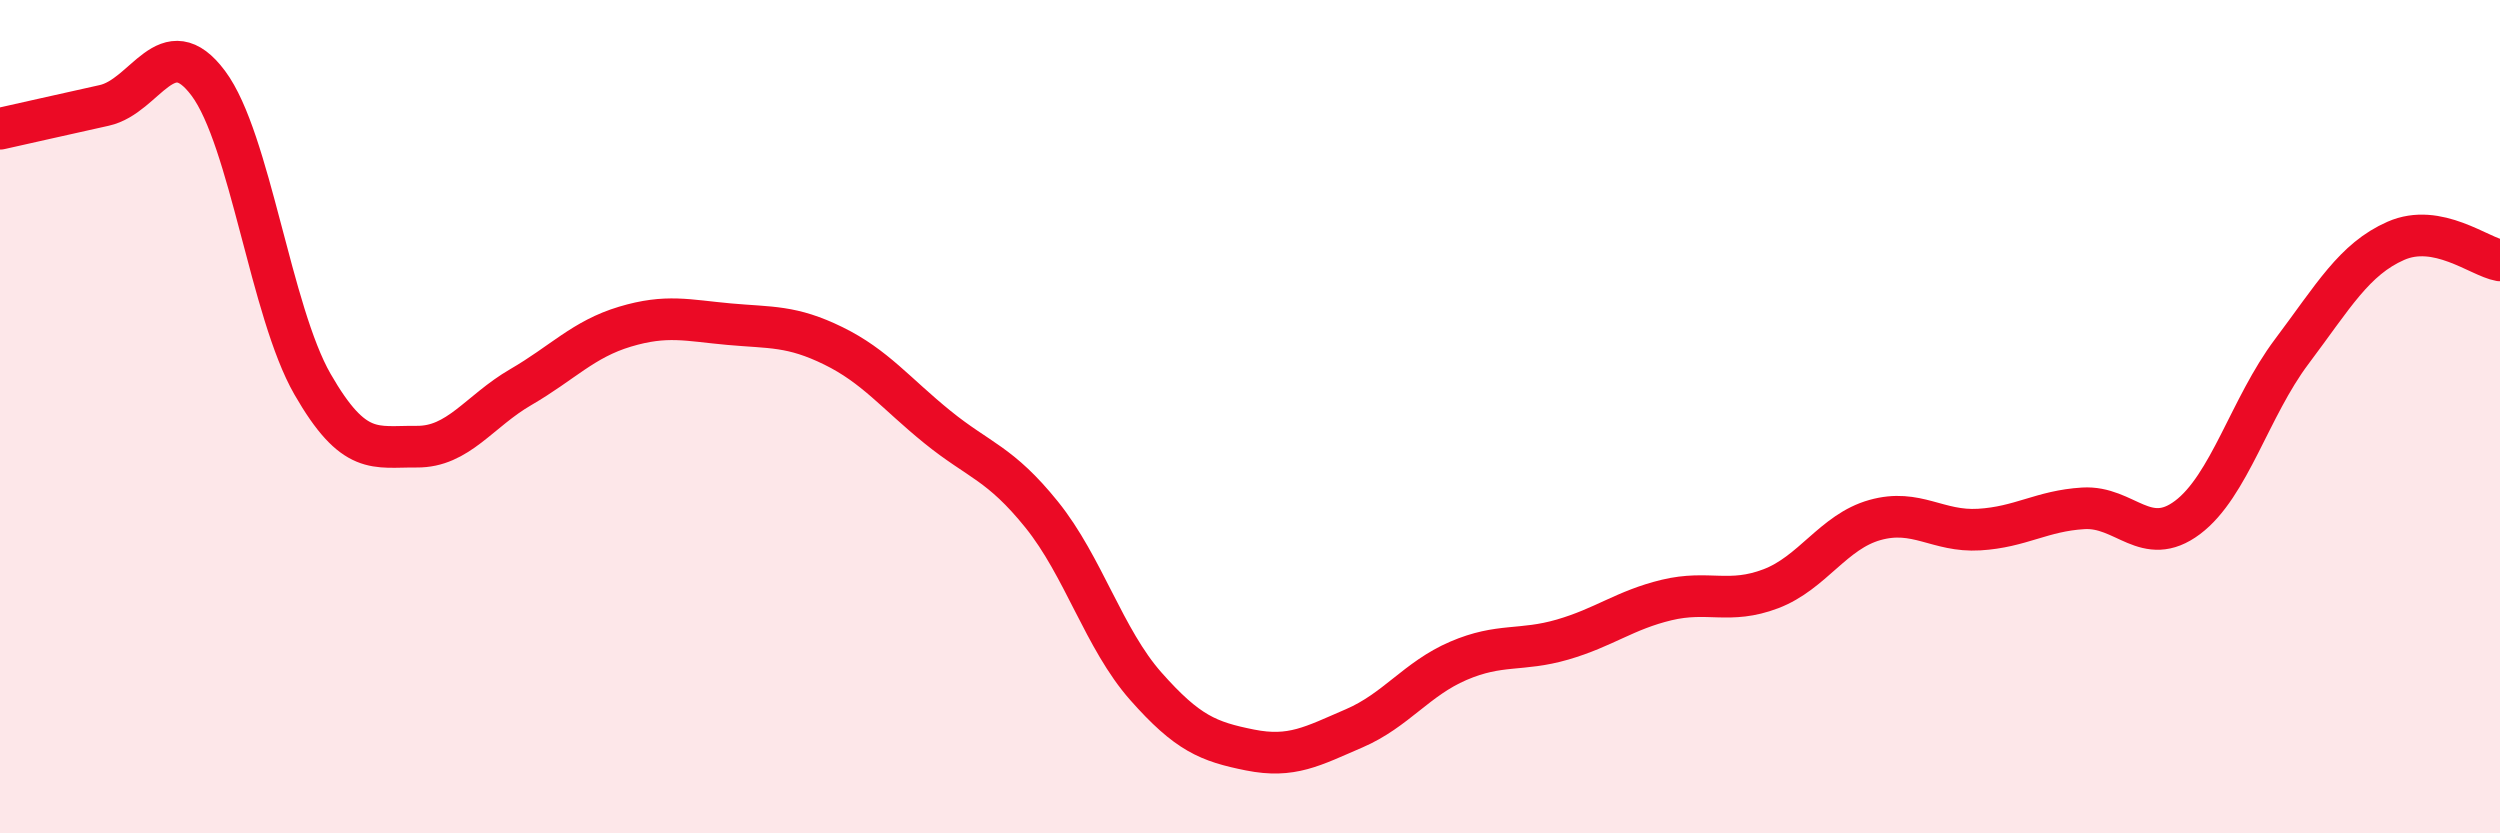
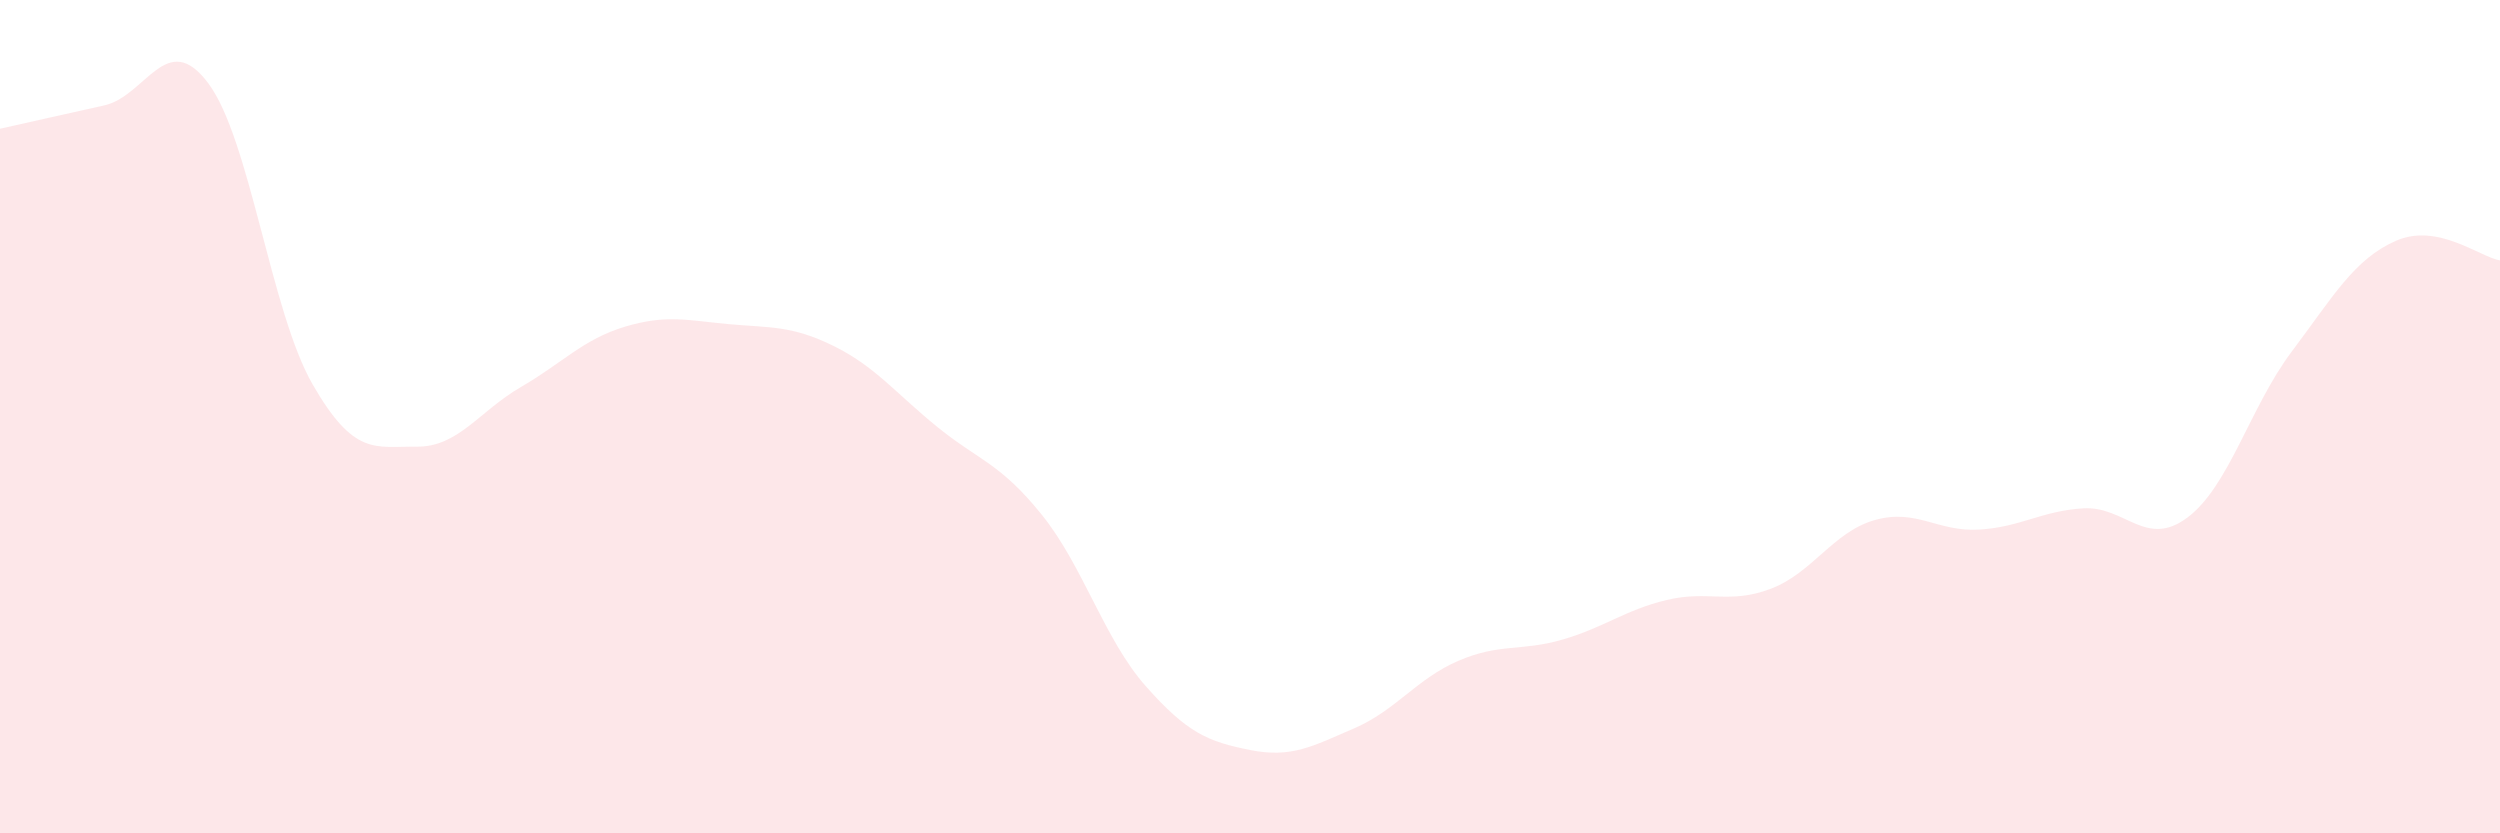
<svg xmlns="http://www.w3.org/2000/svg" width="60" height="20" viewBox="0 0 60 20">
  <path d="M 0,3.09 C 0.5,2.98 1.5,2.75 2.5,2.53 C 3.5,2.31 4,0.66 5,2 C 6,3.34 6.5,7.48 7.5,9.22 C 8.5,10.96 9,10.71 10,10.72 C 11,10.73 11.5,9.87 12.5,9.29 C 13.5,8.71 14,8.14 15,7.84 C 16,7.54 16.5,7.69 17.5,7.78 C 18.5,7.87 19,7.81 20,8.3 C 21,8.79 21.5,9.44 22.5,10.25 C 23.5,11.06 24,11.11 25,12.35 C 26,13.59 26.5,15.34 27.5,16.47 C 28.5,17.6 29,17.8 30,18 C 31,18.2 31.5,17.91 32.5,17.48 C 33.5,17.05 34,16.29 35,15.86 C 36,15.43 36.5,15.64 37.5,15.35 C 38.5,15.06 39,14.64 40,14.4 C 41,14.16 41.5,14.51 42.5,14.13 C 43.5,13.75 44,12.76 45,12.48 C 46,12.2 46.5,12.77 47.5,12.71 C 48.5,12.65 49,12.26 50,12.2 C 51,12.14 51.5,13.17 52.5,12.42 C 53.5,11.67 54,9.77 55,8.44 C 56,7.11 56.5,6.22 57.5,5.78 C 58.5,5.34 59.5,6.16 60,6.25L60 20L0 20Z" fill="#EB0A25" opacity="0.1" stroke-linecap="round" stroke-linejoin="round" />
-   <path d="M 0,3.09 C 0.5,2.98 1.5,2.75 2.5,2.53 C 3.5,2.31 4,0.66 5,2 C 6,3.34 6.5,7.48 7.5,9.22 C 8.5,10.96 9,10.71 10,10.72 C 11,10.73 11.5,9.87 12.5,9.29 C 13.5,8.71 14,8.14 15,7.84 C 16,7.54 16.5,7.69 17.5,7.78 C 18.5,7.87 19,7.81 20,8.3 C 21,8.79 21.5,9.44 22.5,10.25 C 23.5,11.06 24,11.11 25,12.35 C 26,13.59 26.5,15.34 27.5,16.47 C 28.5,17.6 29,17.8 30,18 C 31,18.2 31.5,17.91 32.5,17.48 C 33.5,17.05 34,16.29 35,15.86 C 36,15.43 36.5,15.64 37.5,15.35 C 38.5,15.06 39,14.64 40,14.4 C 41,14.16 41.5,14.51 42.5,14.13 C 43.5,13.75 44,12.76 45,12.48 C 46,12.2 46.5,12.77 47.5,12.71 C 48.5,12.65 49,12.26 50,12.2 C 51,12.14 51.5,13.17 52.5,12.42 C 53.5,11.67 54,9.77 55,8.44 C 56,7.11 56.5,6.22 57.5,5.78 C 58.5,5.34 59.5,6.16 60,6.25" stroke="#EB0A25" stroke-width="1" fill="none" stroke-linecap="round" stroke-linejoin="round" />
</svg>